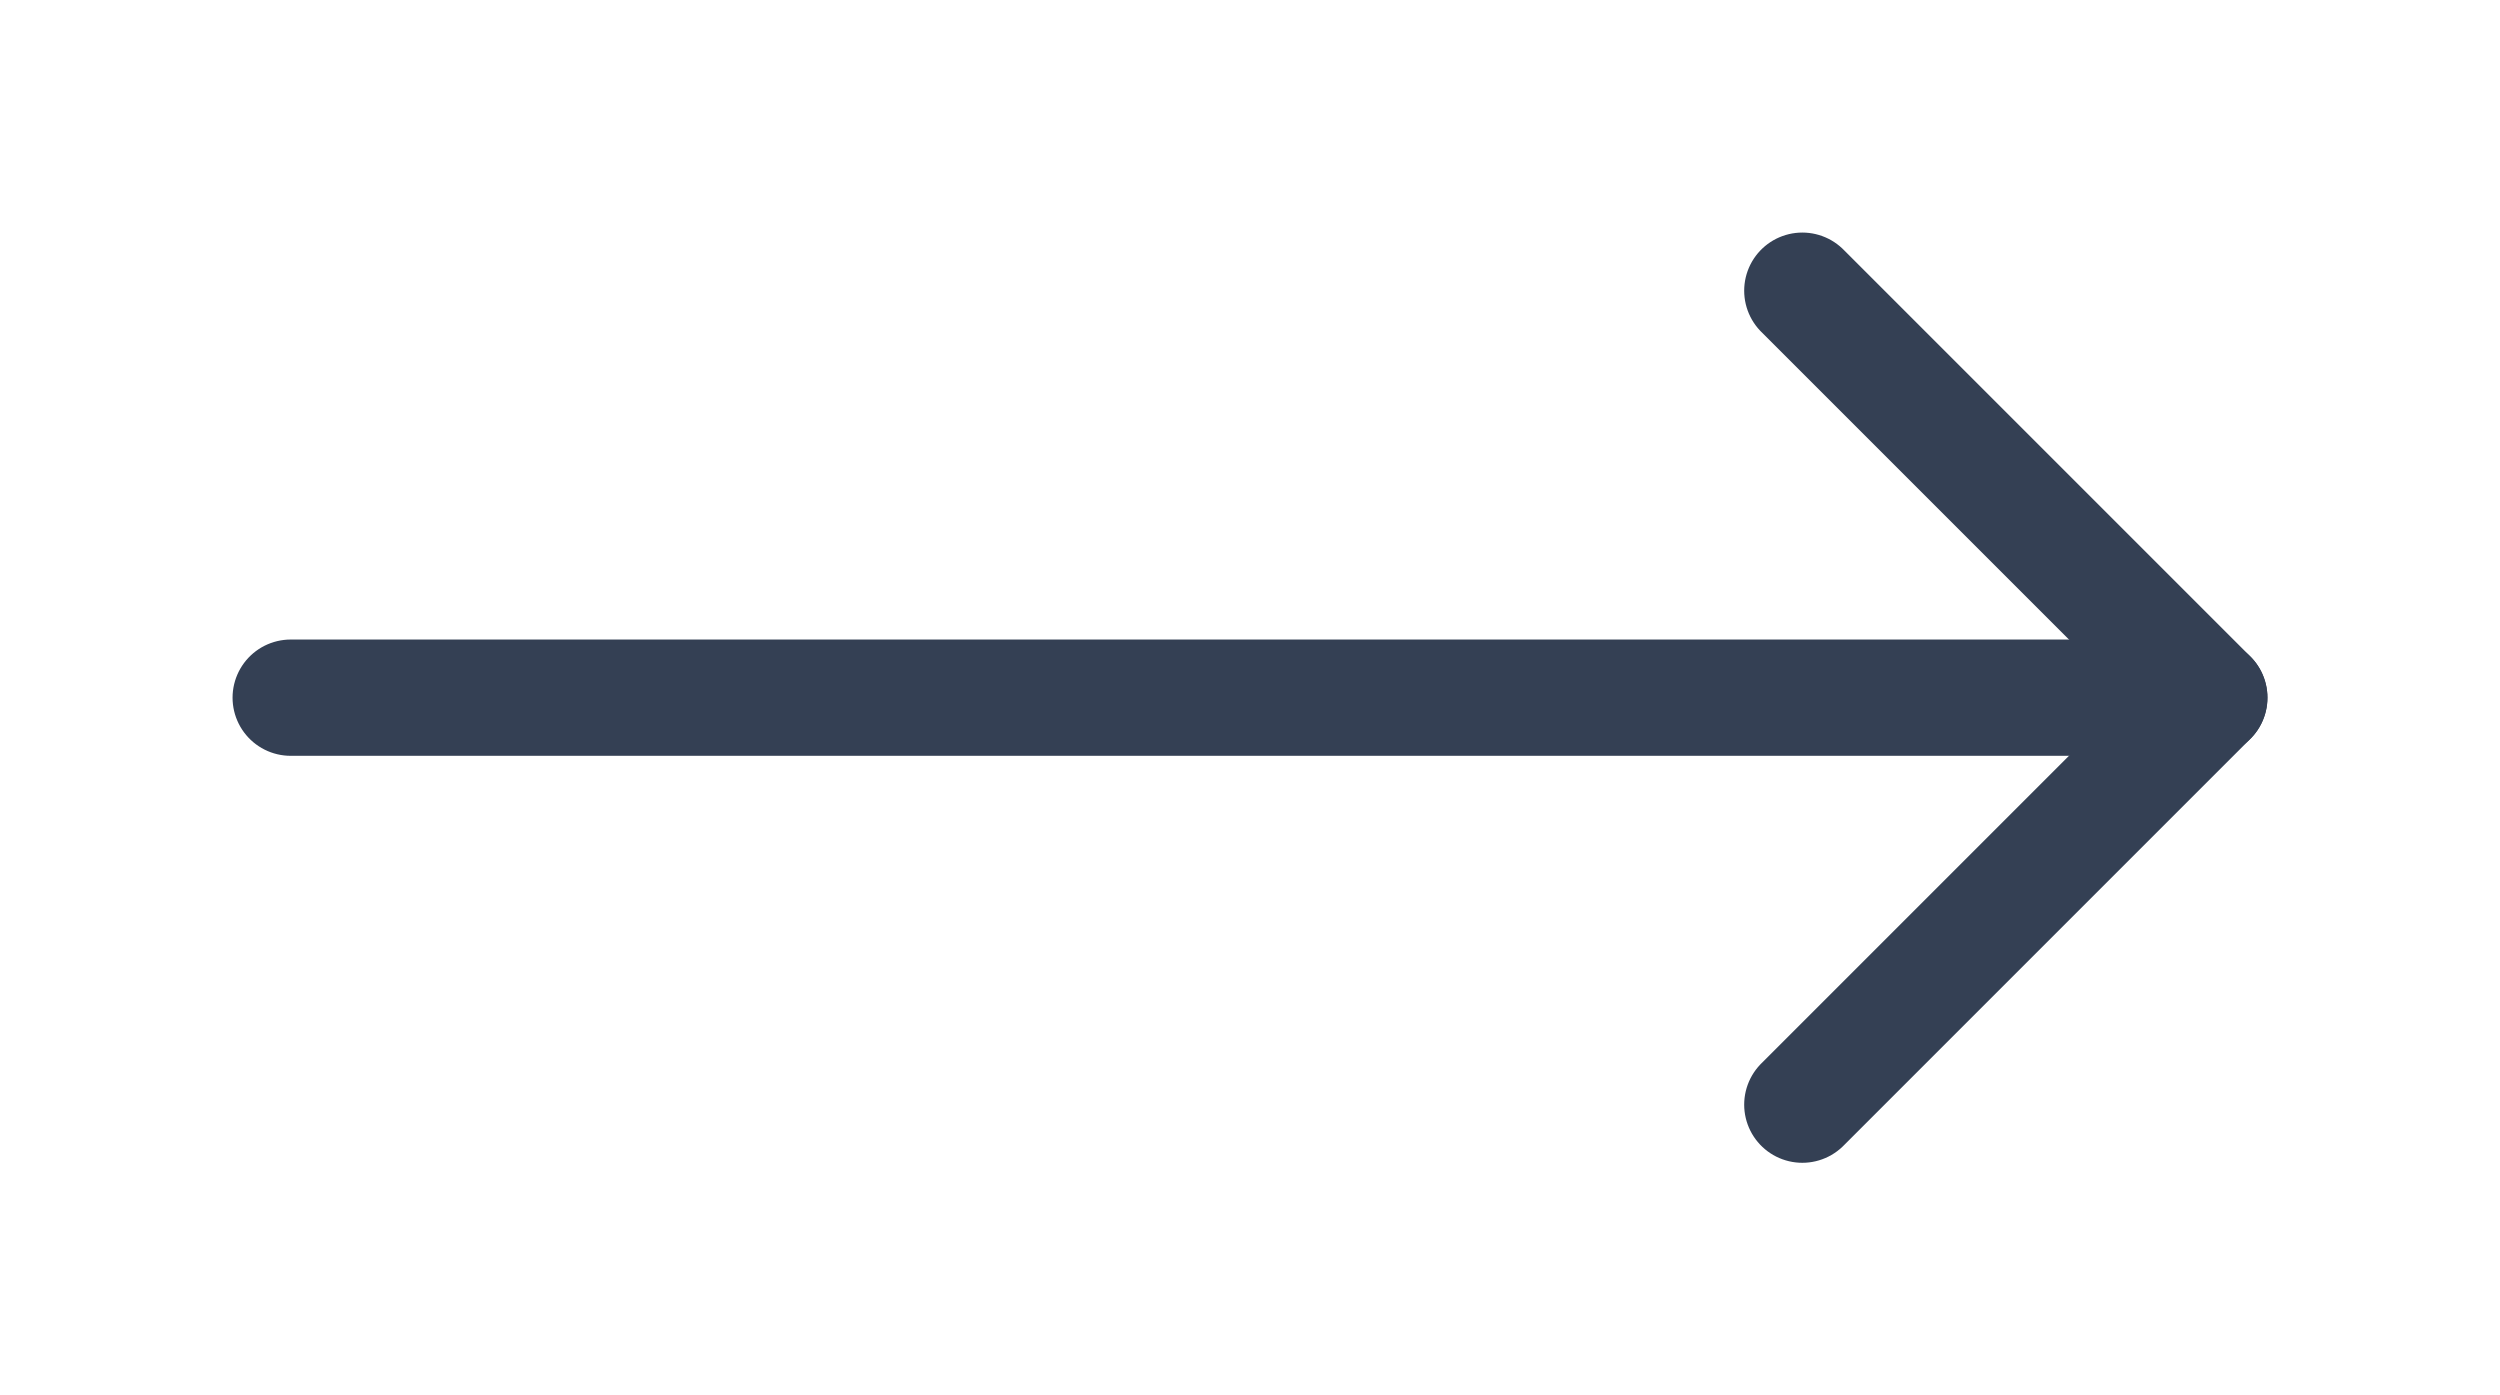
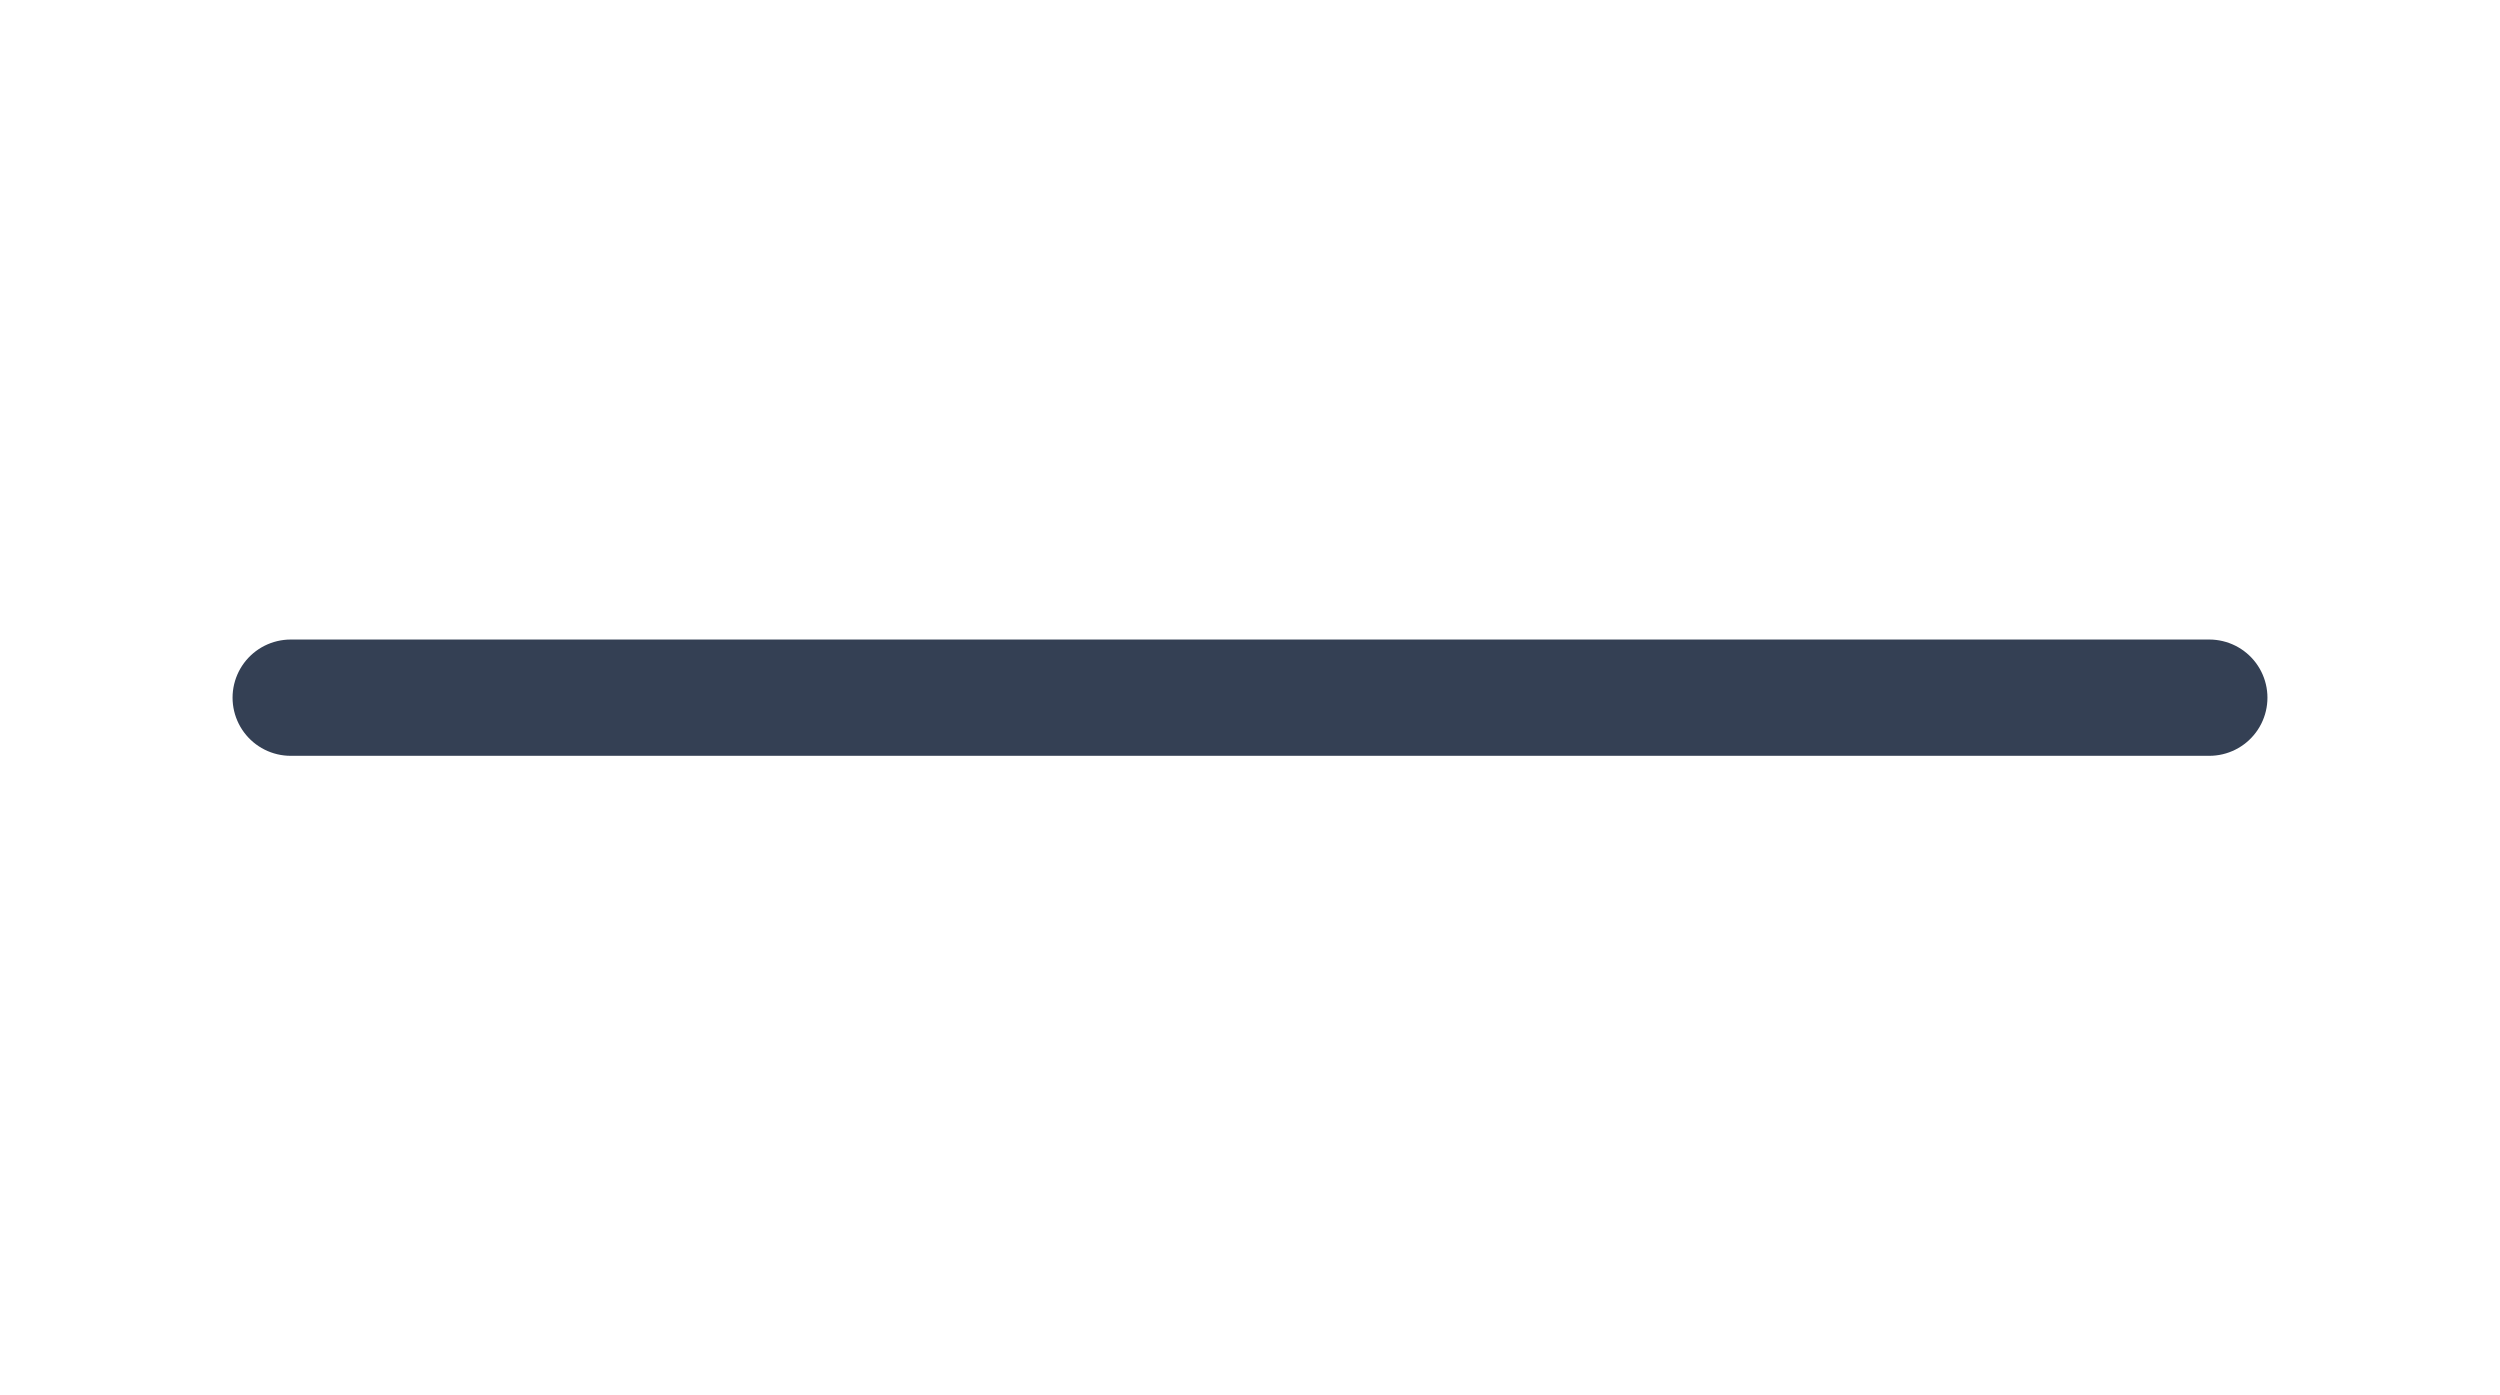
<svg xmlns="http://www.w3.org/2000/svg" width="43" height="24" viewBox="0 0 43 24" fill="none">
  <path d="M5 12L38 12" stroke="#344054" stroke-width="2" stroke-linecap="round" stroke-linejoin="round" />
-   <path d="M31 5L38 12L31 19" stroke="#344054" stroke-width="2" stroke-linecap="round" stroke-linejoin="round" />
</svg>